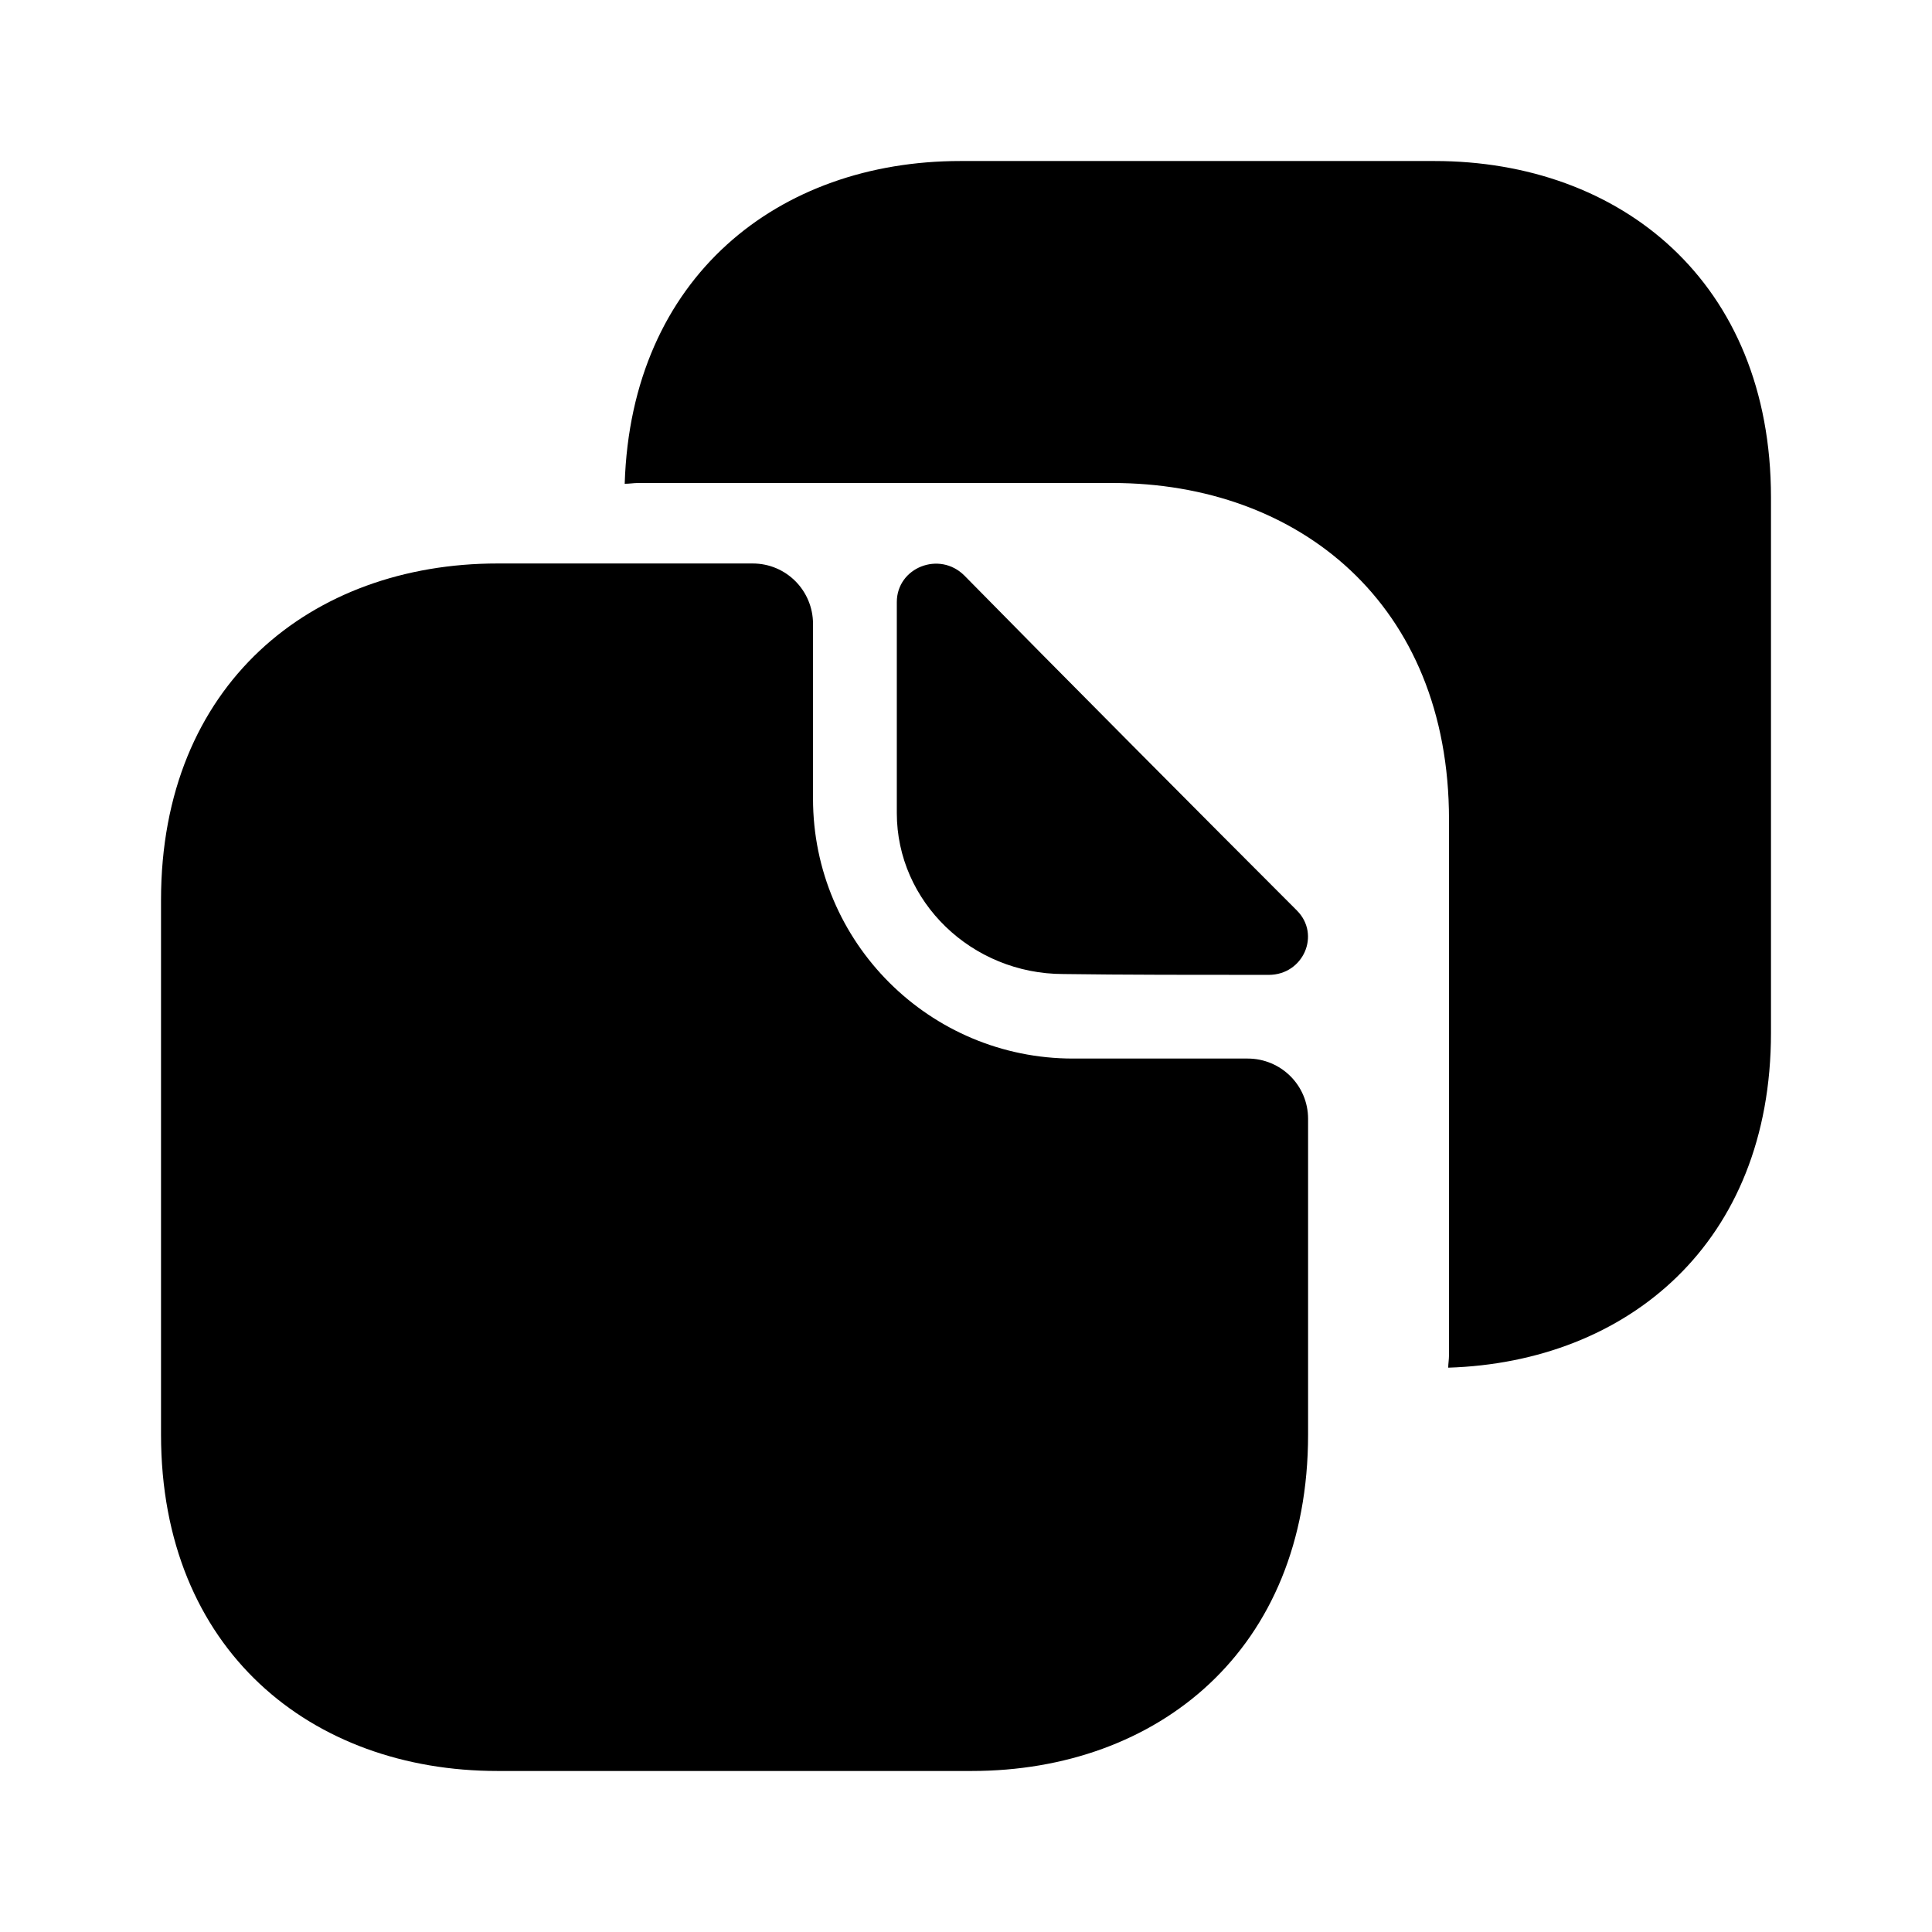
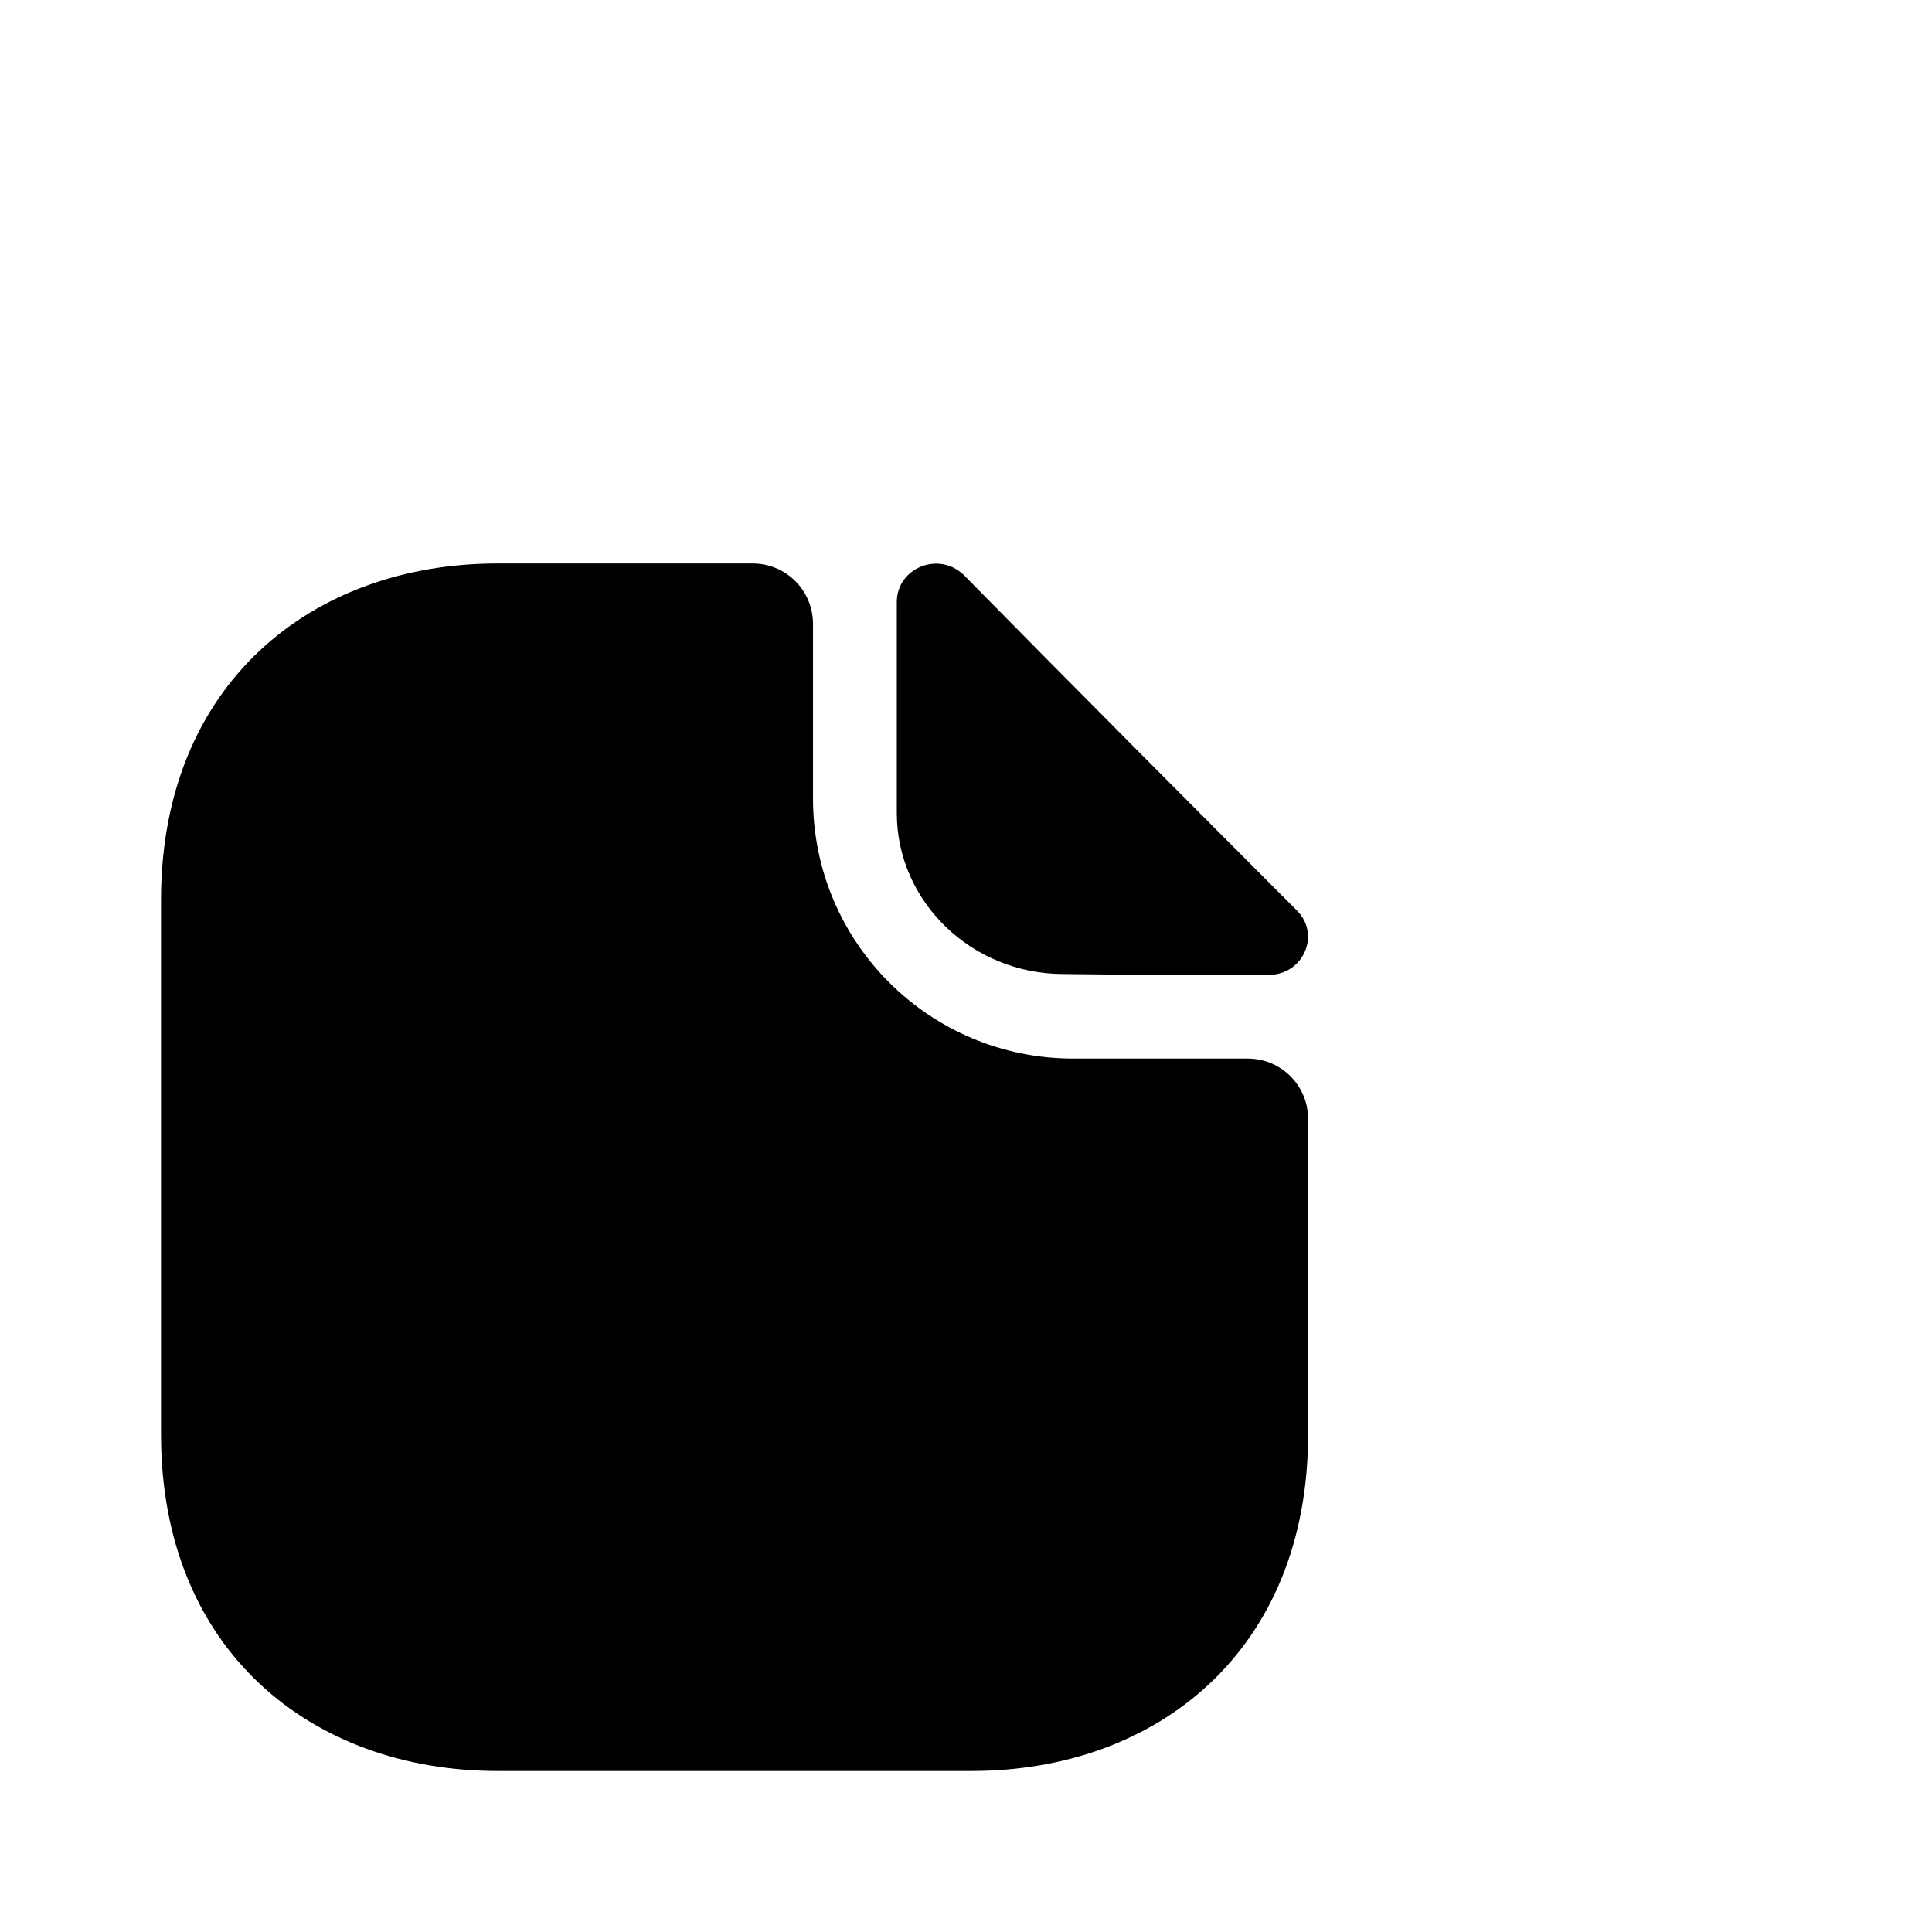
<svg xmlns="http://www.w3.org/2000/svg" width="32" height="32" viewBox="0 0 32 32" fill="none">
  <path d="M20.666 17.533H17.773C15.4 17.533 13.466 15.613 13.466 13.227V10.333C13.466 9.787 13.027 9.333 12.466 9.333H8.24C5.16 9.333 2.667 11.333 2.667 14.907V23.76C2.667 27.333 5.16 29.333 8.24 29.333H16.093C19.173 29.333 21.666 27.333 21.666 23.76V18.533C21.666 17.973 21.213 17.533 20.666 17.533Z" fill="black" />
-   <path d="M23.76 2.667H21.133H19.68H15.907C12.893 2.667 10.453 4.587 10.347 8.013C10.427 8.013 10.493 8 10.573 8H14.347H15.8H18.427C21.507 8 24 10 24 13.573V16.2V19.813V22.44C24 22.52 23.987 22.587 23.987 22.653C26.96 22.56 29.333 20.587 29.333 17.107V14.48V10.867V8.24C29.333 4.667 26.84 2.667 23.76 2.667Z" fill="black" />
  <path d="M15.973 9.533C15.56 9.12 14.854 9.4 14.854 9.973V13.467C14.854 14.933 16.093 16.133 17.613 16.133C18.56 16.147 19.88 16.147 21.014 16.147C21.587 16.147 21.88 15.48 21.48 15.08C20.027 13.627 17.44 11.027 15.973 9.533Z" fill="black" />
</svg>